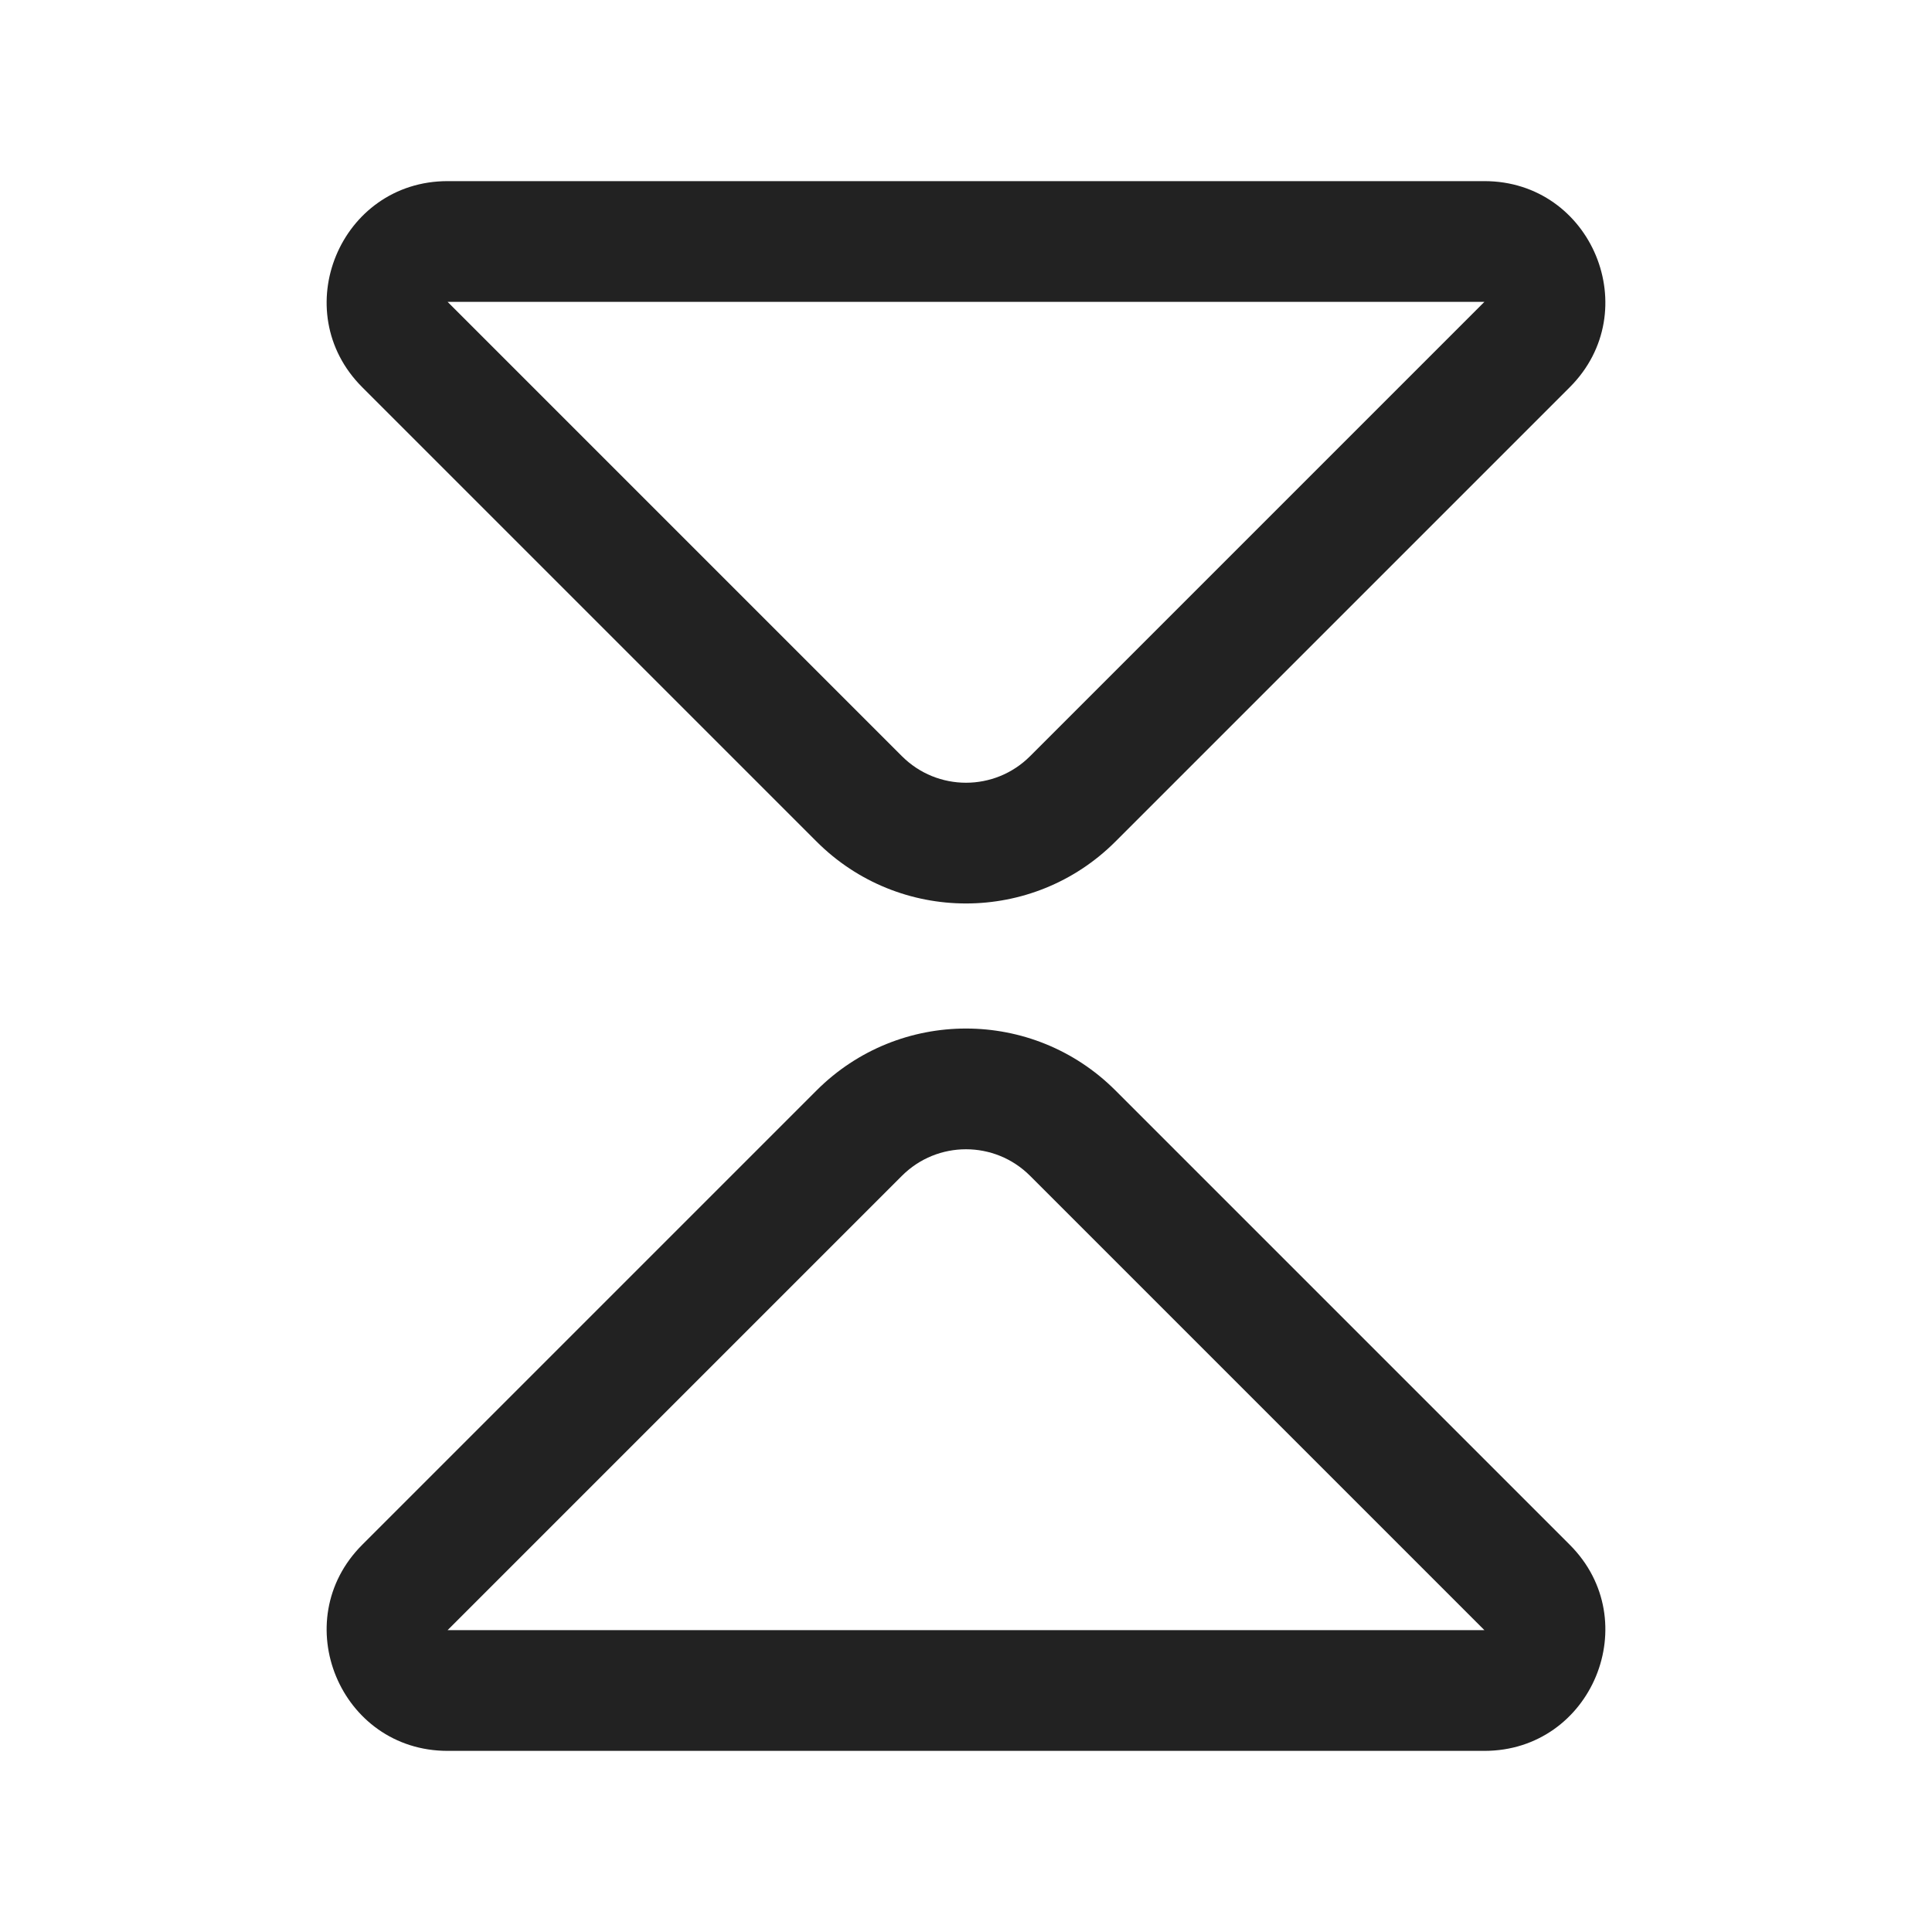
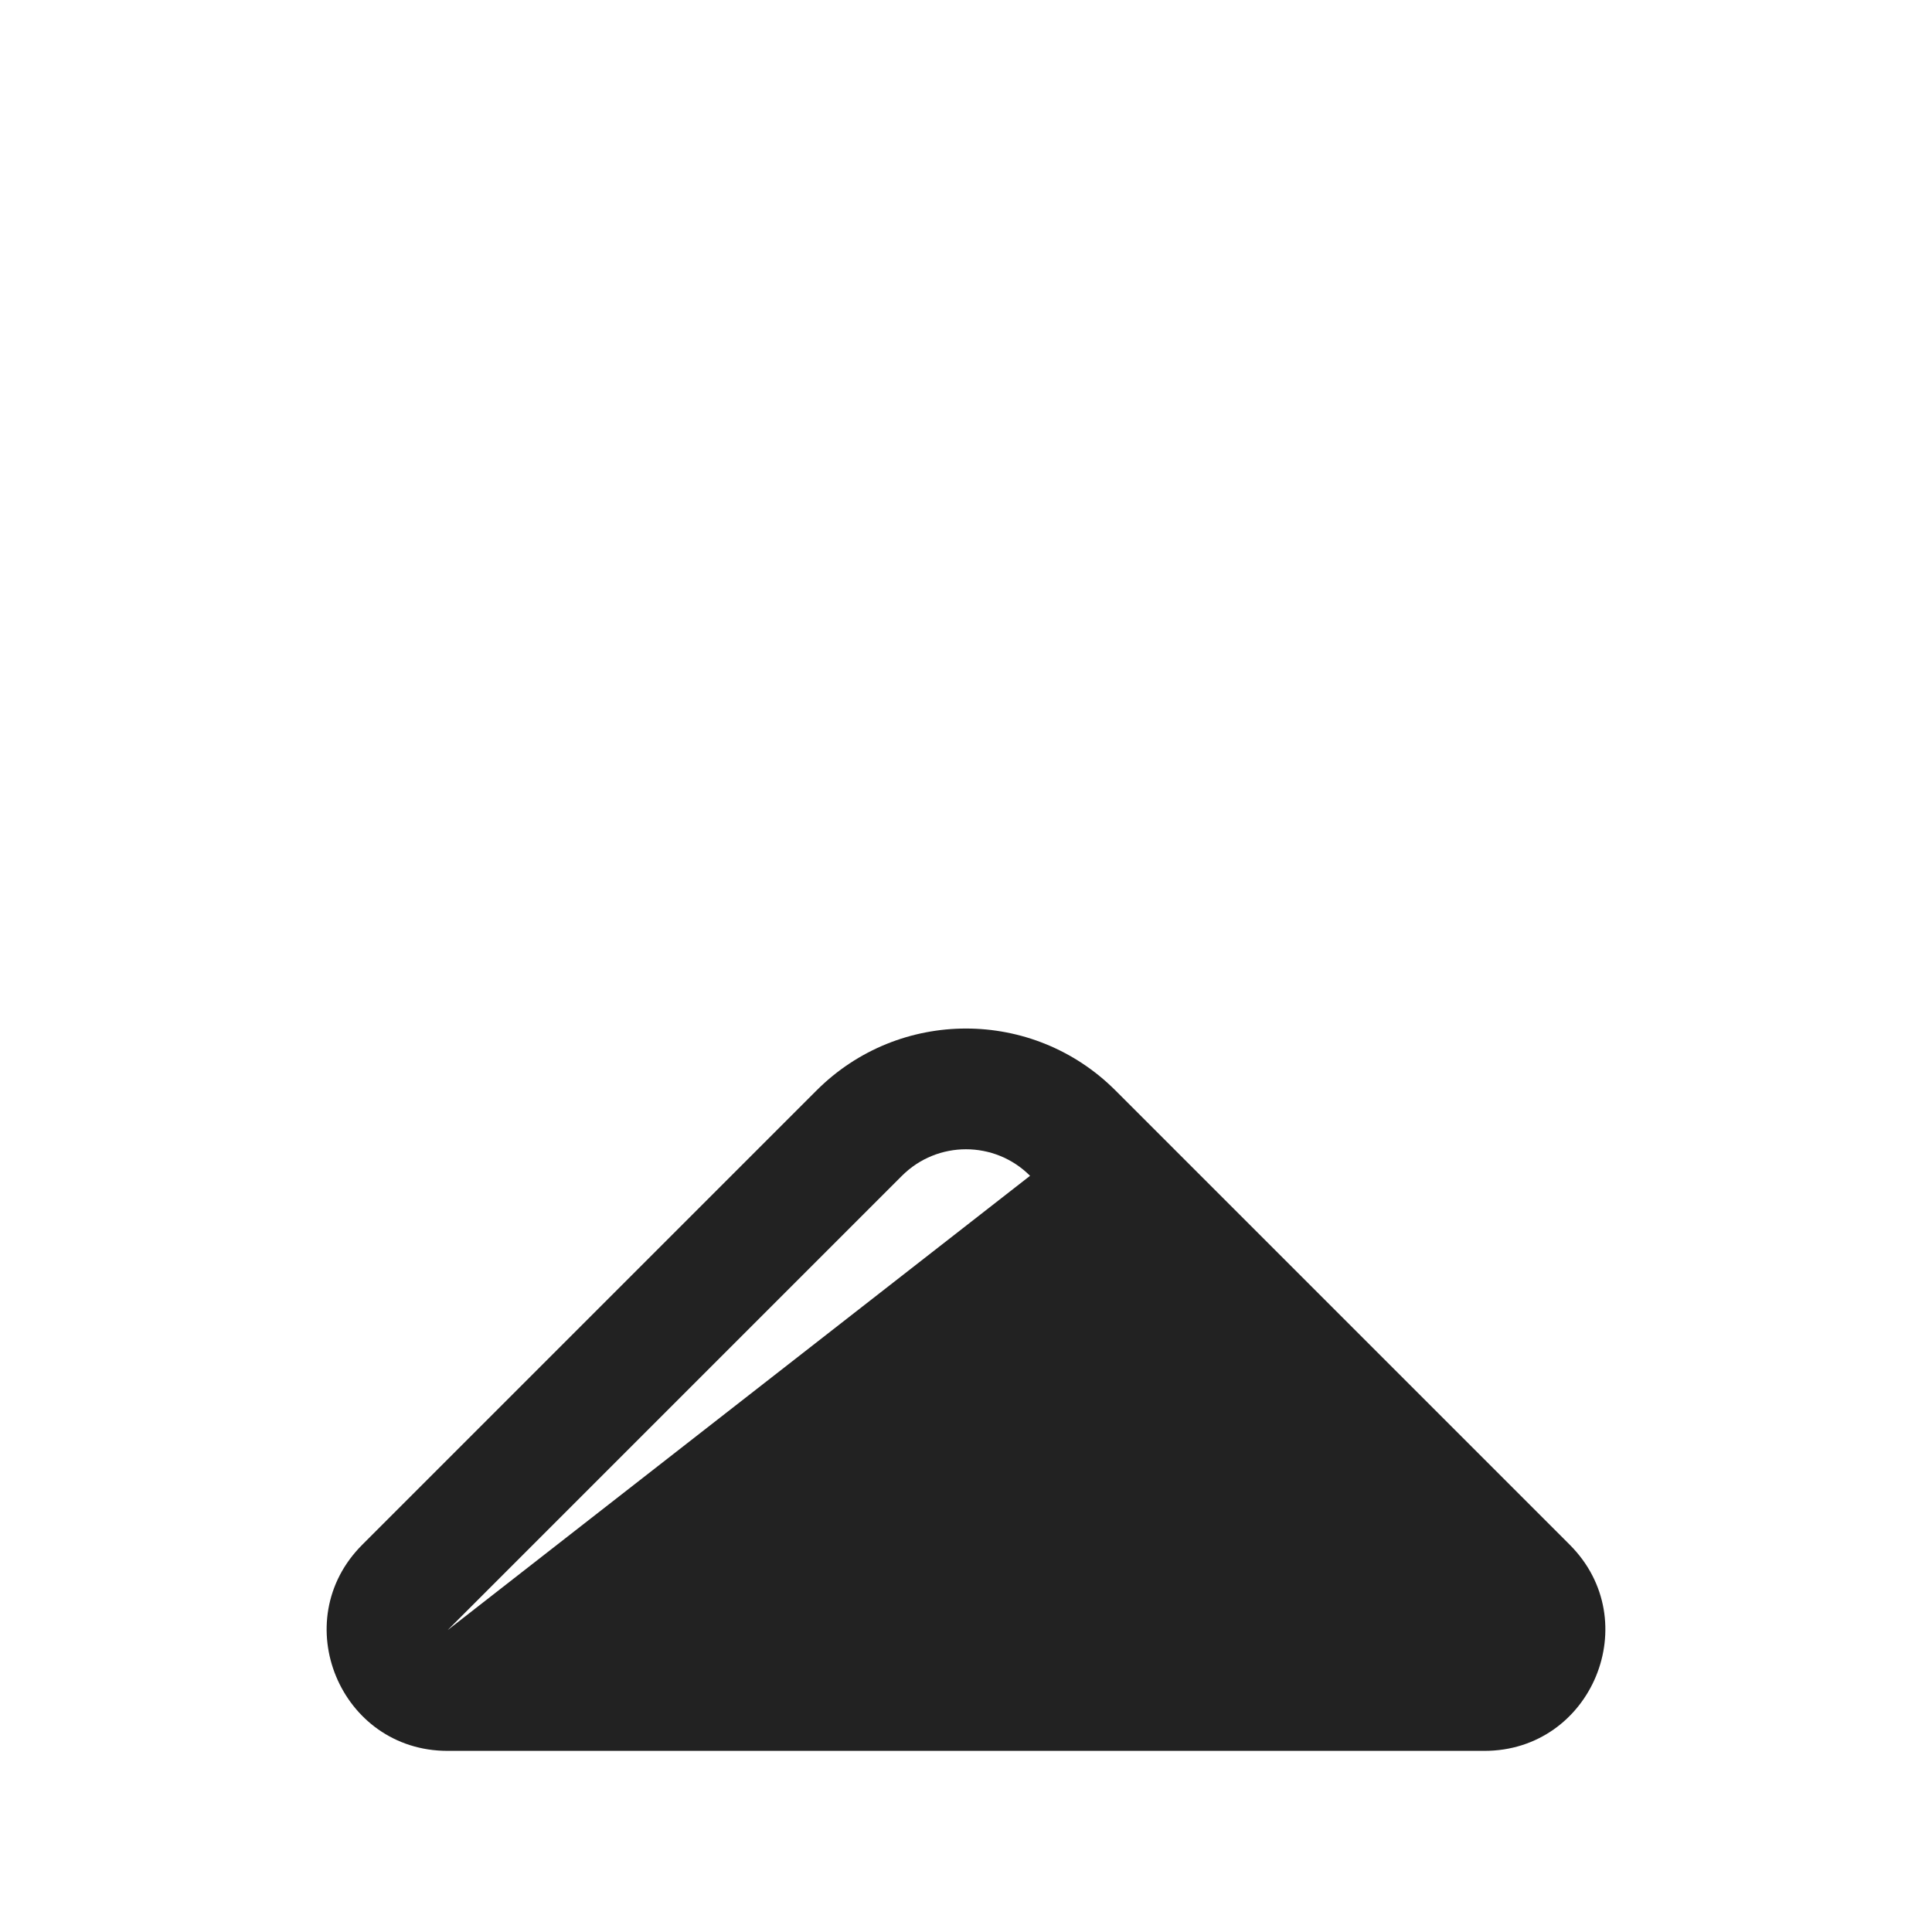
<svg xmlns="http://www.w3.org/2000/svg" width="32" height="32" viewBox="0 0 32 32" fill="none">
-   <path fill-rule="evenodd" clip-rule="evenodd" d="M18.475 13.939C17.108 15.306 14.892 15.306 13.525 13.939L6 6.414C4.74 5.154 5.632 3 7.414 3L24.586 3C26.368 3 27.26 5.154 26 6.414L18.475 13.939ZM14.939 12.525C15.525 13.111 16.475 13.111 17.061 12.525L24.586 5L7.414 5L14.939 12.525Z" fill="#222222" />
-   <path fill-rule="evenodd" clip-rule="evenodd" d="M18.475 18.061C17.108 16.694 14.892 16.694 13.525 18.061L6 25.586C4.74 26.846 5.632 29 7.414 29L24.586 29C26.368 29 27.26 26.846 26 25.586L18.475 18.061ZM14.939 19.475C15.525 18.889 16.475 18.889 17.061 19.475L24.586 27L7.414 27L14.939 19.475Z" fill="#222222" />
+   <path fill-rule="evenodd" clip-rule="evenodd" d="M18.475 18.061C17.108 16.694 14.892 16.694 13.525 18.061L6 25.586C4.74 26.846 5.632 29 7.414 29L24.586 29C26.368 29 27.26 26.846 26 25.586L18.475 18.061ZM14.939 19.475C15.525 18.889 16.475 18.889 17.061 19.475L7.414 27L14.939 19.475Z" fill="#222222" />
</svg>